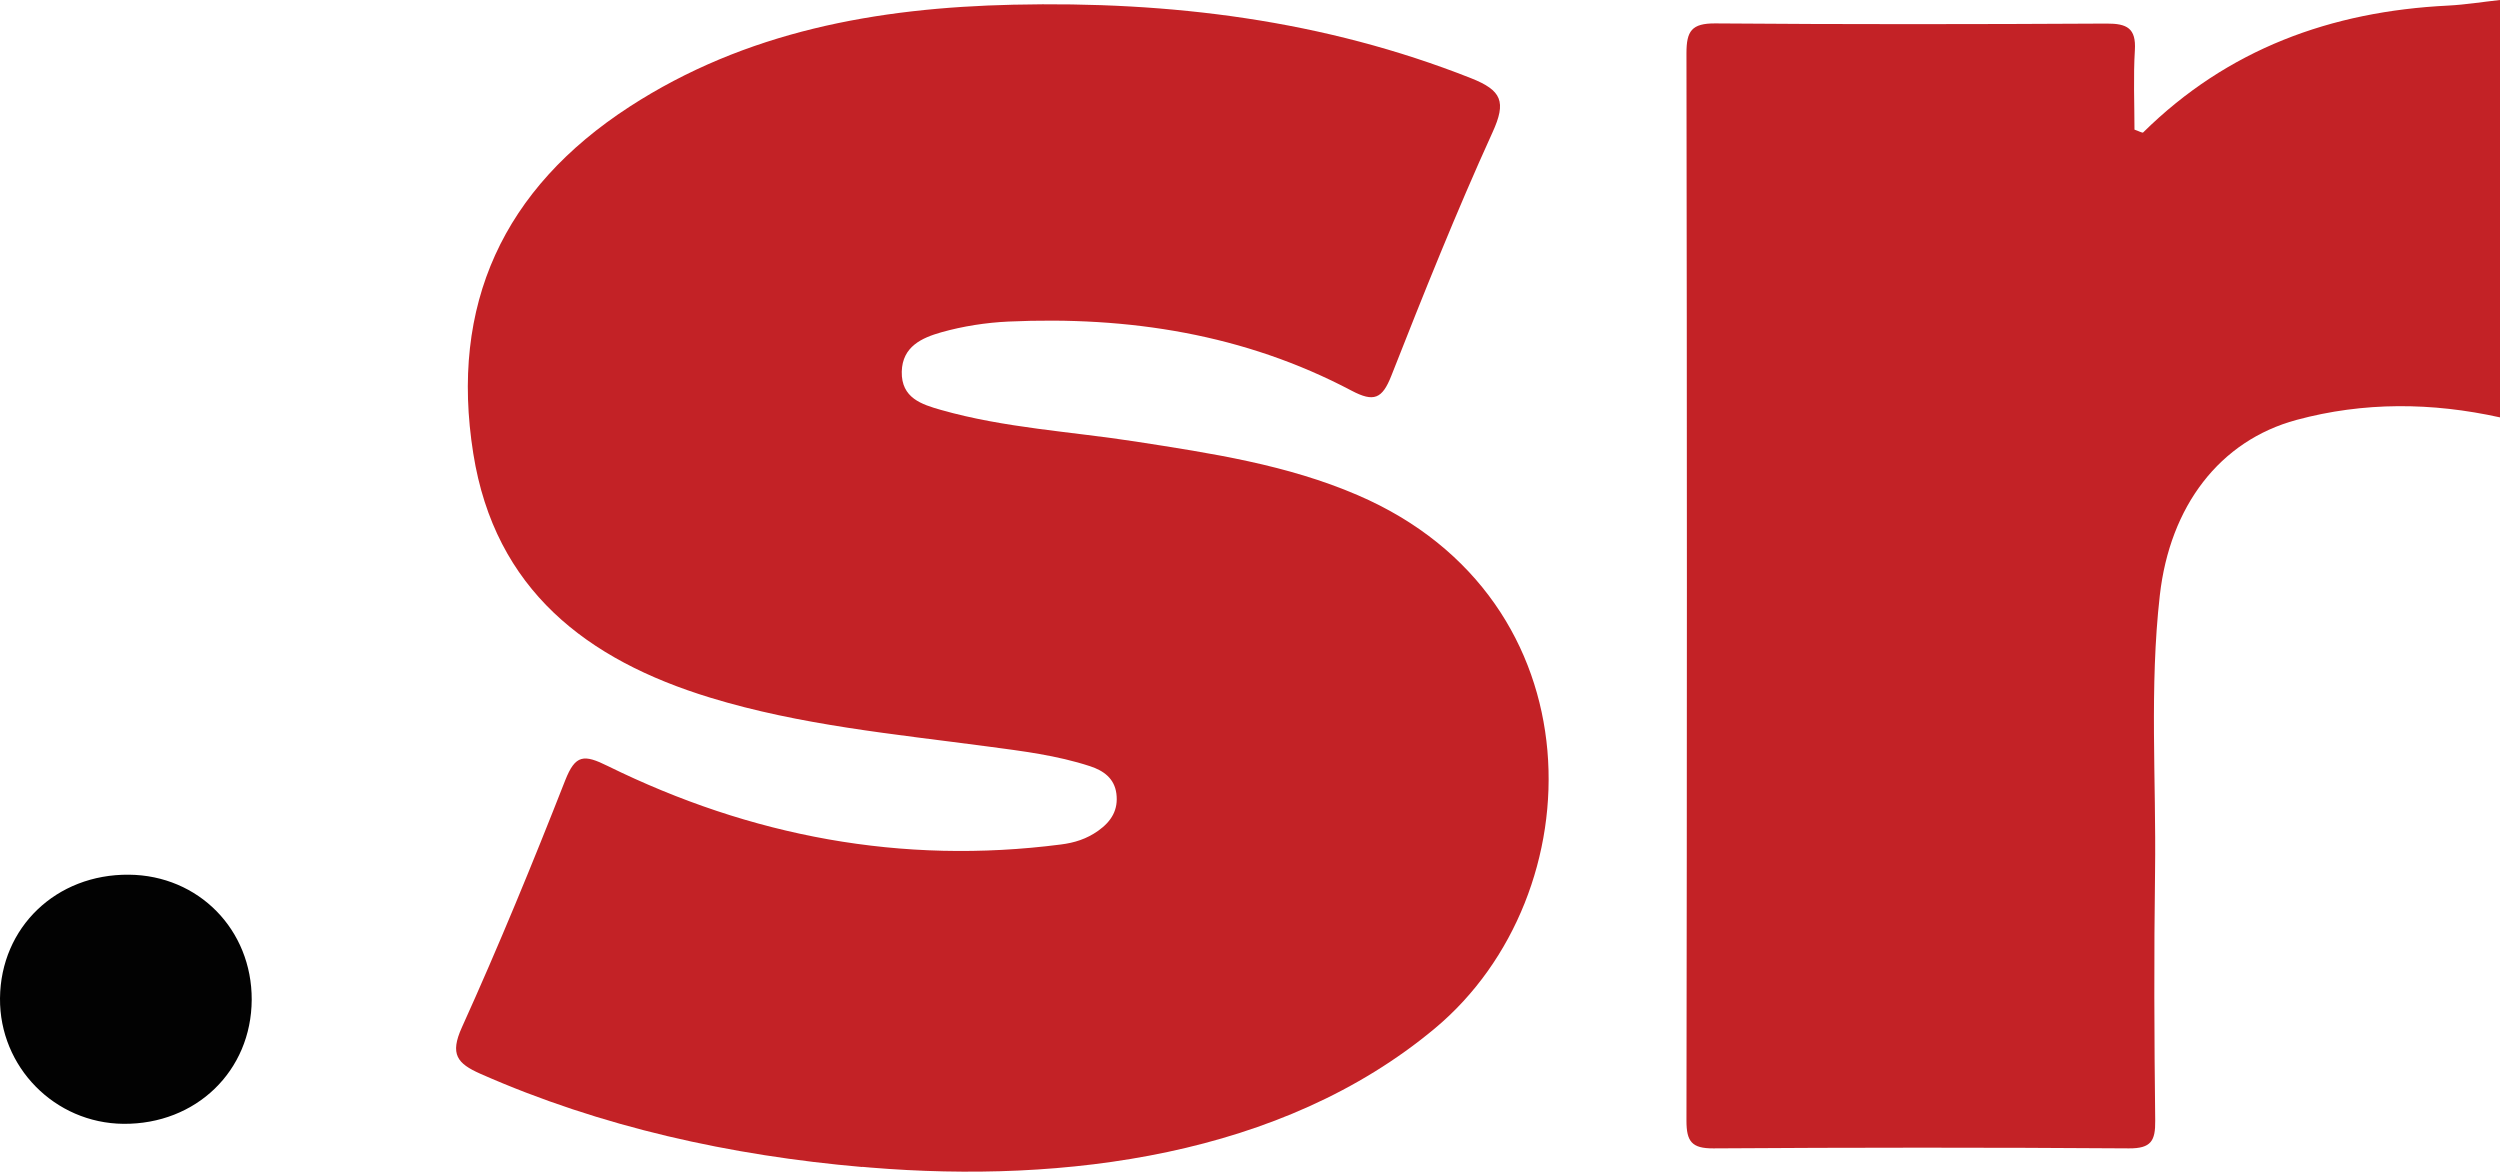
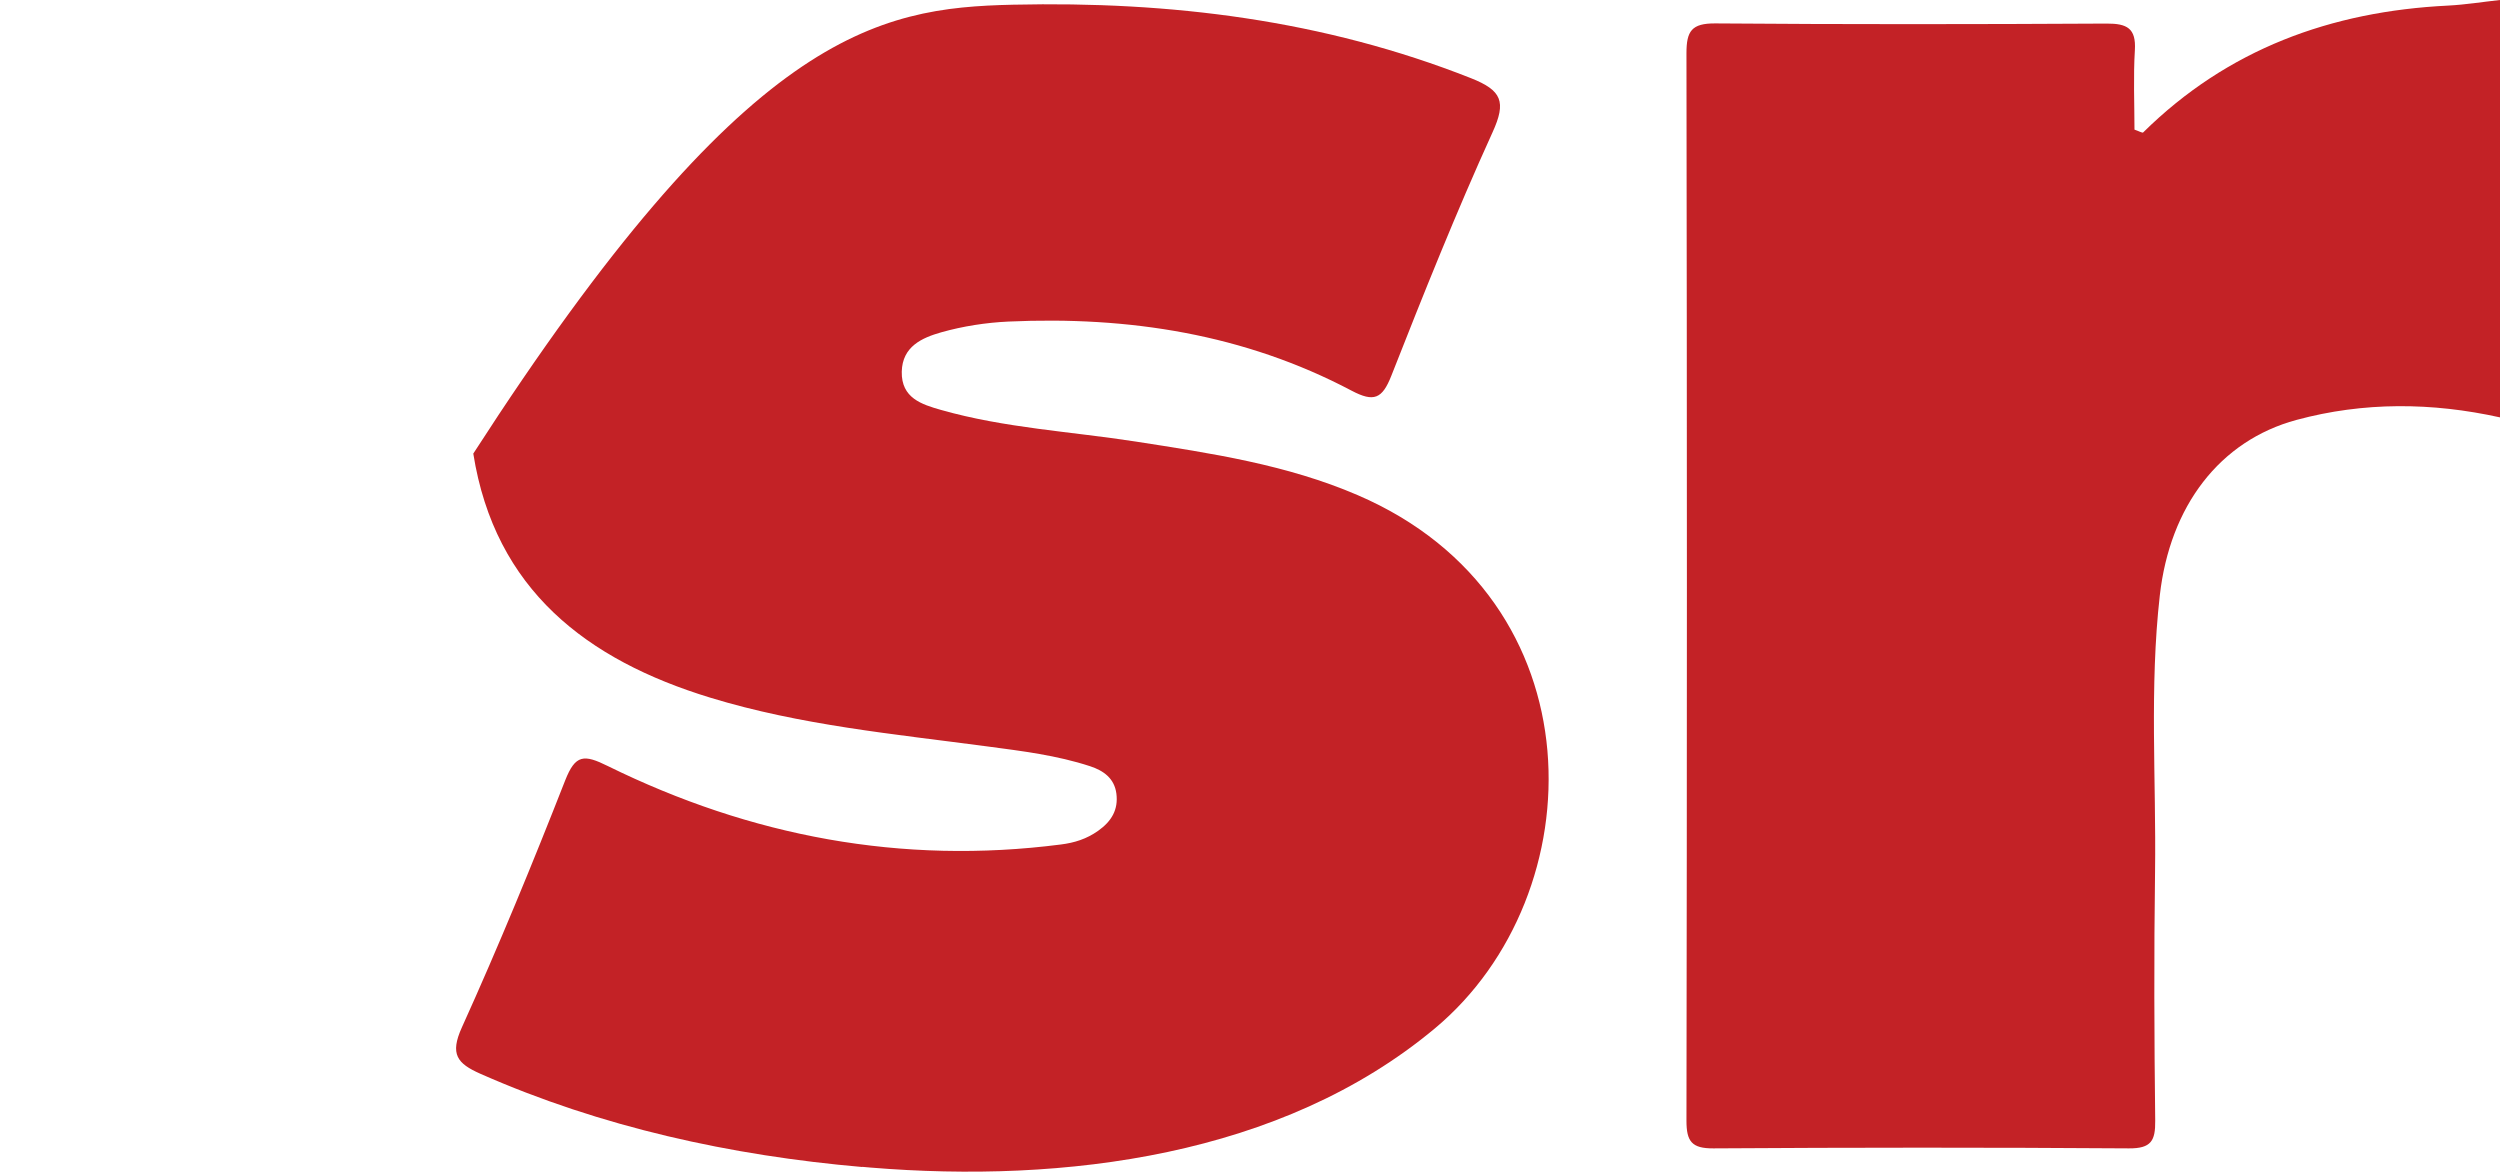
<svg xmlns="http://www.w3.org/2000/svg" width="200" height="94" viewBox="0 0 200 94" fill="none">
-   <path d="M68.972 93.36C58.479 92.446 48.09 90.171 38.427 85.9C36.573 85.077 35.977 84.345 36.949 82.193C39.891 75.693 42.607 69.082 45.212 62.439C46.035 60.345 46.716 60.339 48.628 61.285C60.067 66.911 72.141 69.199 84.87 67.559C85.953 67.423 86.931 67.118 87.852 66.464C88.921 65.705 89.478 64.778 89.31 63.482C89.148 62.27 88.292 61.655 87.21 61.298C84.54 60.423 81.772 60.086 79.005 59.717C71.558 58.725 64.033 58.019 56.827 55.815C46.956 52.801 39.593 47.182 37.863 36.288C35.964 24.362 40.274 15.095 50.345 8.549C59.646 2.508 70.145 0.622 81.053 0.376C93.626 0.091 105.888 1.594 117.677 6.254C120.147 7.233 120.523 8.134 119.401 10.59C116.491 16.987 113.88 23.52 111.307 30.059C110.574 31.919 109.907 32.192 108.124 31.252C99.543 26.721 90.288 25.289 80.69 25.724C78.882 25.808 77.041 26.093 75.298 26.585C73.775 27.02 72.187 27.707 72.141 29.735C72.096 31.848 73.742 32.354 75.278 32.794C80.366 34.24 85.648 34.518 90.839 35.322C96.886 36.262 102.946 37.169 108.617 39.612C128.021 47.96 127.619 71.551 114.806 82.258C102.518 92.524 85.097 94.676 69.646 93.406C69.426 93.386 69.199 93.367 68.978 93.347L68.972 93.36Z" fill="#C32226" />
+   <path d="M68.972 93.36C58.479 92.446 48.09 90.171 38.427 85.9C36.573 85.077 35.977 84.345 36.949 82.193C39.891 75.693 42.607 69.082 45.212 62.439C46.035 60.345 46.716 60.339 48.628 61.285C60.067 66.911 72.141 69.199 84.87 67.559C85.953 67.423 86.931 67.118 87.852 66.464C88.921 65.705 89.478 64.778 89.31 63.482C89.148 62.27 88.292 61.655 87.21 61.298C84.54 60.423 81.772 60.086 79.005 59.717C71.558 58.725 64.033 58.019 56.827 55.815C46.956 52.801 39.593 47.182 37.863 36.288C59.646 2.508 70.145 0.622 81.053 0.376C93.626 0.091 105.888 1.594 117.677 6.254C120.147 7.233 120.523 8.134 119.401 10.59C116.491 16.987 113.88 23.52 111.307 30.059C110.574 31.919 109.907 32.192 108.124 31.252C99.543 26.721 90.288 25.289 80.69 25.724C78.882 25.808 77.041 26.093 75.298 26.585C73.775 27.02 72.187 27.707 72.141 29.735C72.096 31.848 73.742 32.354 75.278 32.794C80.366 34.24 85.648 34.518 90.839 35.322C96.886 36.262 102.946 37.169 108.617 39.612C128.021 47.96 127.619 71.551 114.806 82.258C102.518 92.524 85.097 94.676 69.646 93.406C69.426 93.386 69.199 93.367 68.978 93.347L68.972 93.36Z" fill="#C32226" />
  <path d="M200 33.391C194.556 32.185 189.099 32.14 183.726 33.592C177.556 35.257 173.59 40.513 172.786 47.623C171.95 54.992 172.501 62.38 172.404 69.756C172.313 76.393 172.339 83.029 172.417 89.659C172.436 91.26 172.093 91.882 170.317 91.87C159.234 91.792 148.152 91.798 137.069 91.87C135.339 91.882 134.917 91.312 134.917 89.666C134.963 61.201 134.963 32.73 134.917 4.258C134.917 2.489 135.326 1.86 137.225 1.873C147.659 1.957 158.1 1.944 168.535 1.886C170.155 1.88 170.894 2.255 170.79 4.005C170.66 6.138 170.758 8.283 170.758 10.37C171.101 10.486 171.393 10.655 171.451 10.597C178.204 3.928 186.481 0.907 195.846 0.447C197.239 0.376 198.62 0.149 200.007 0V33.397L200 33.391Z" fill="#C32226" />
-   <path d="M20.137 79.977C20.111 85.68 15.685 89.957 9.871 89.906C4.375 89.854 -0.045 85.356 0 79.866C0.052 74.183 4.498 69.918 10.318 69.976C15.892 70.028 20.157 74.377 20.137 79.983V79.977Z" fill="#020202" />
</svg>